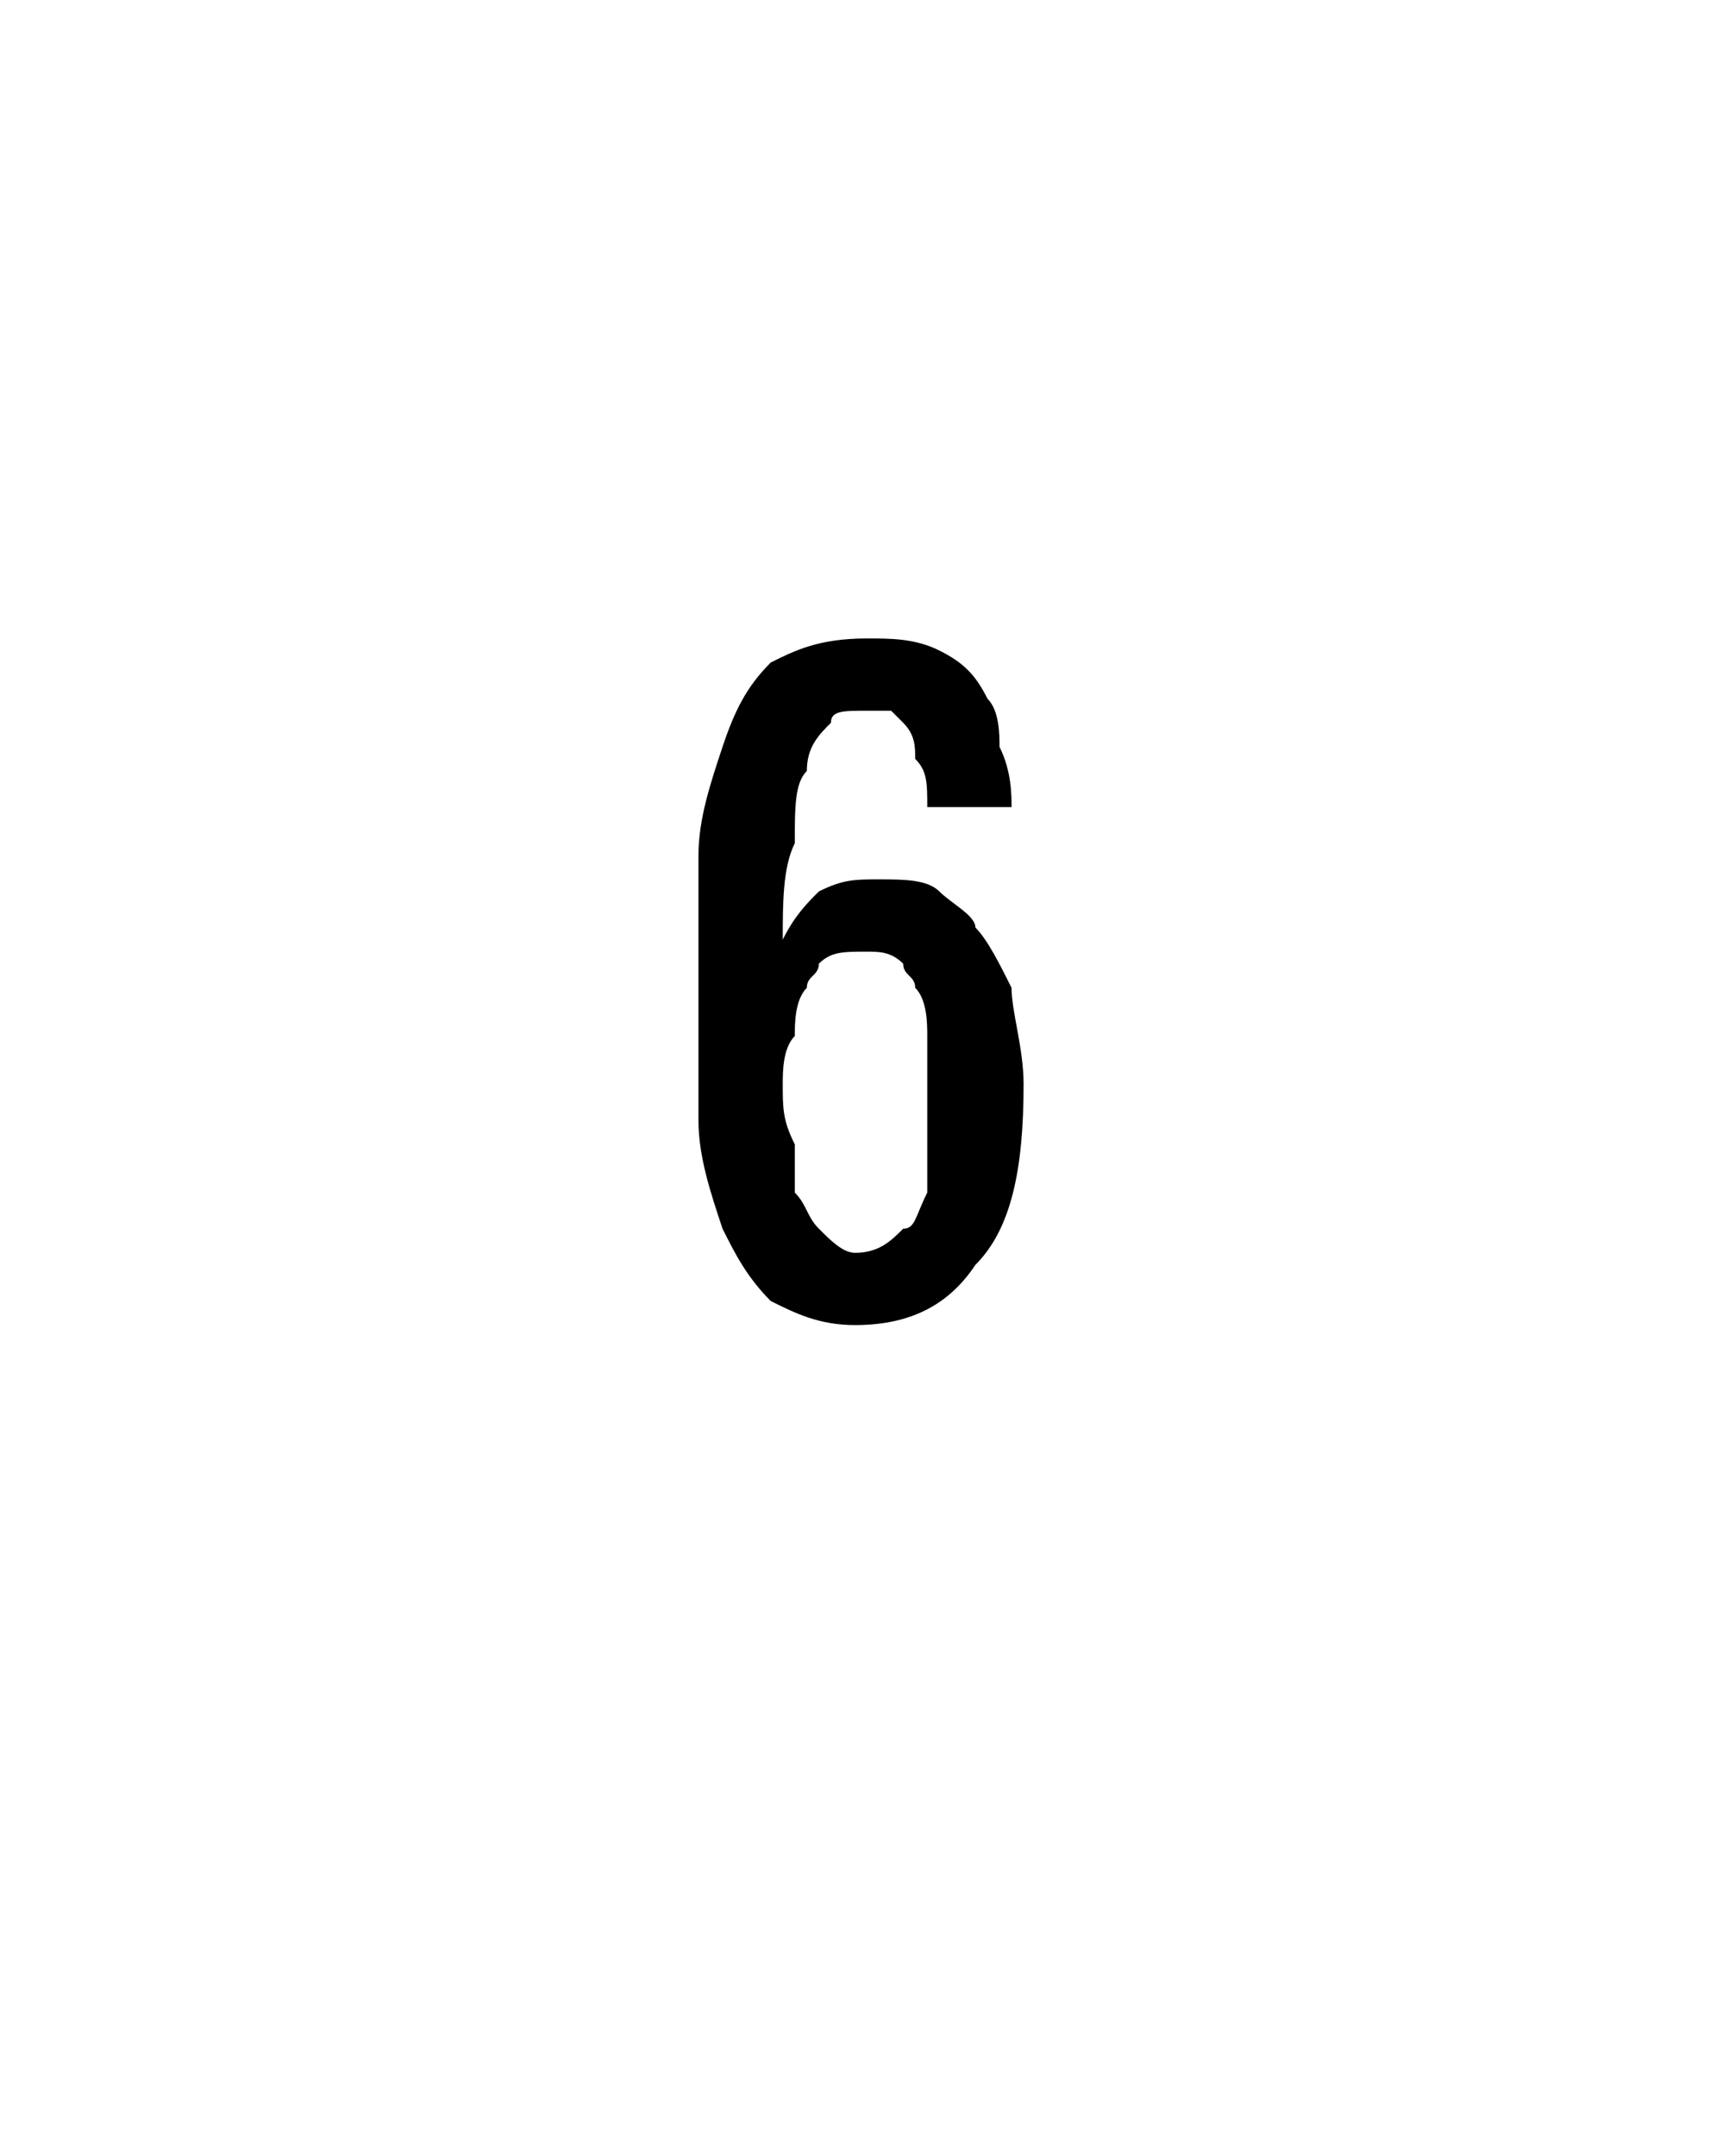
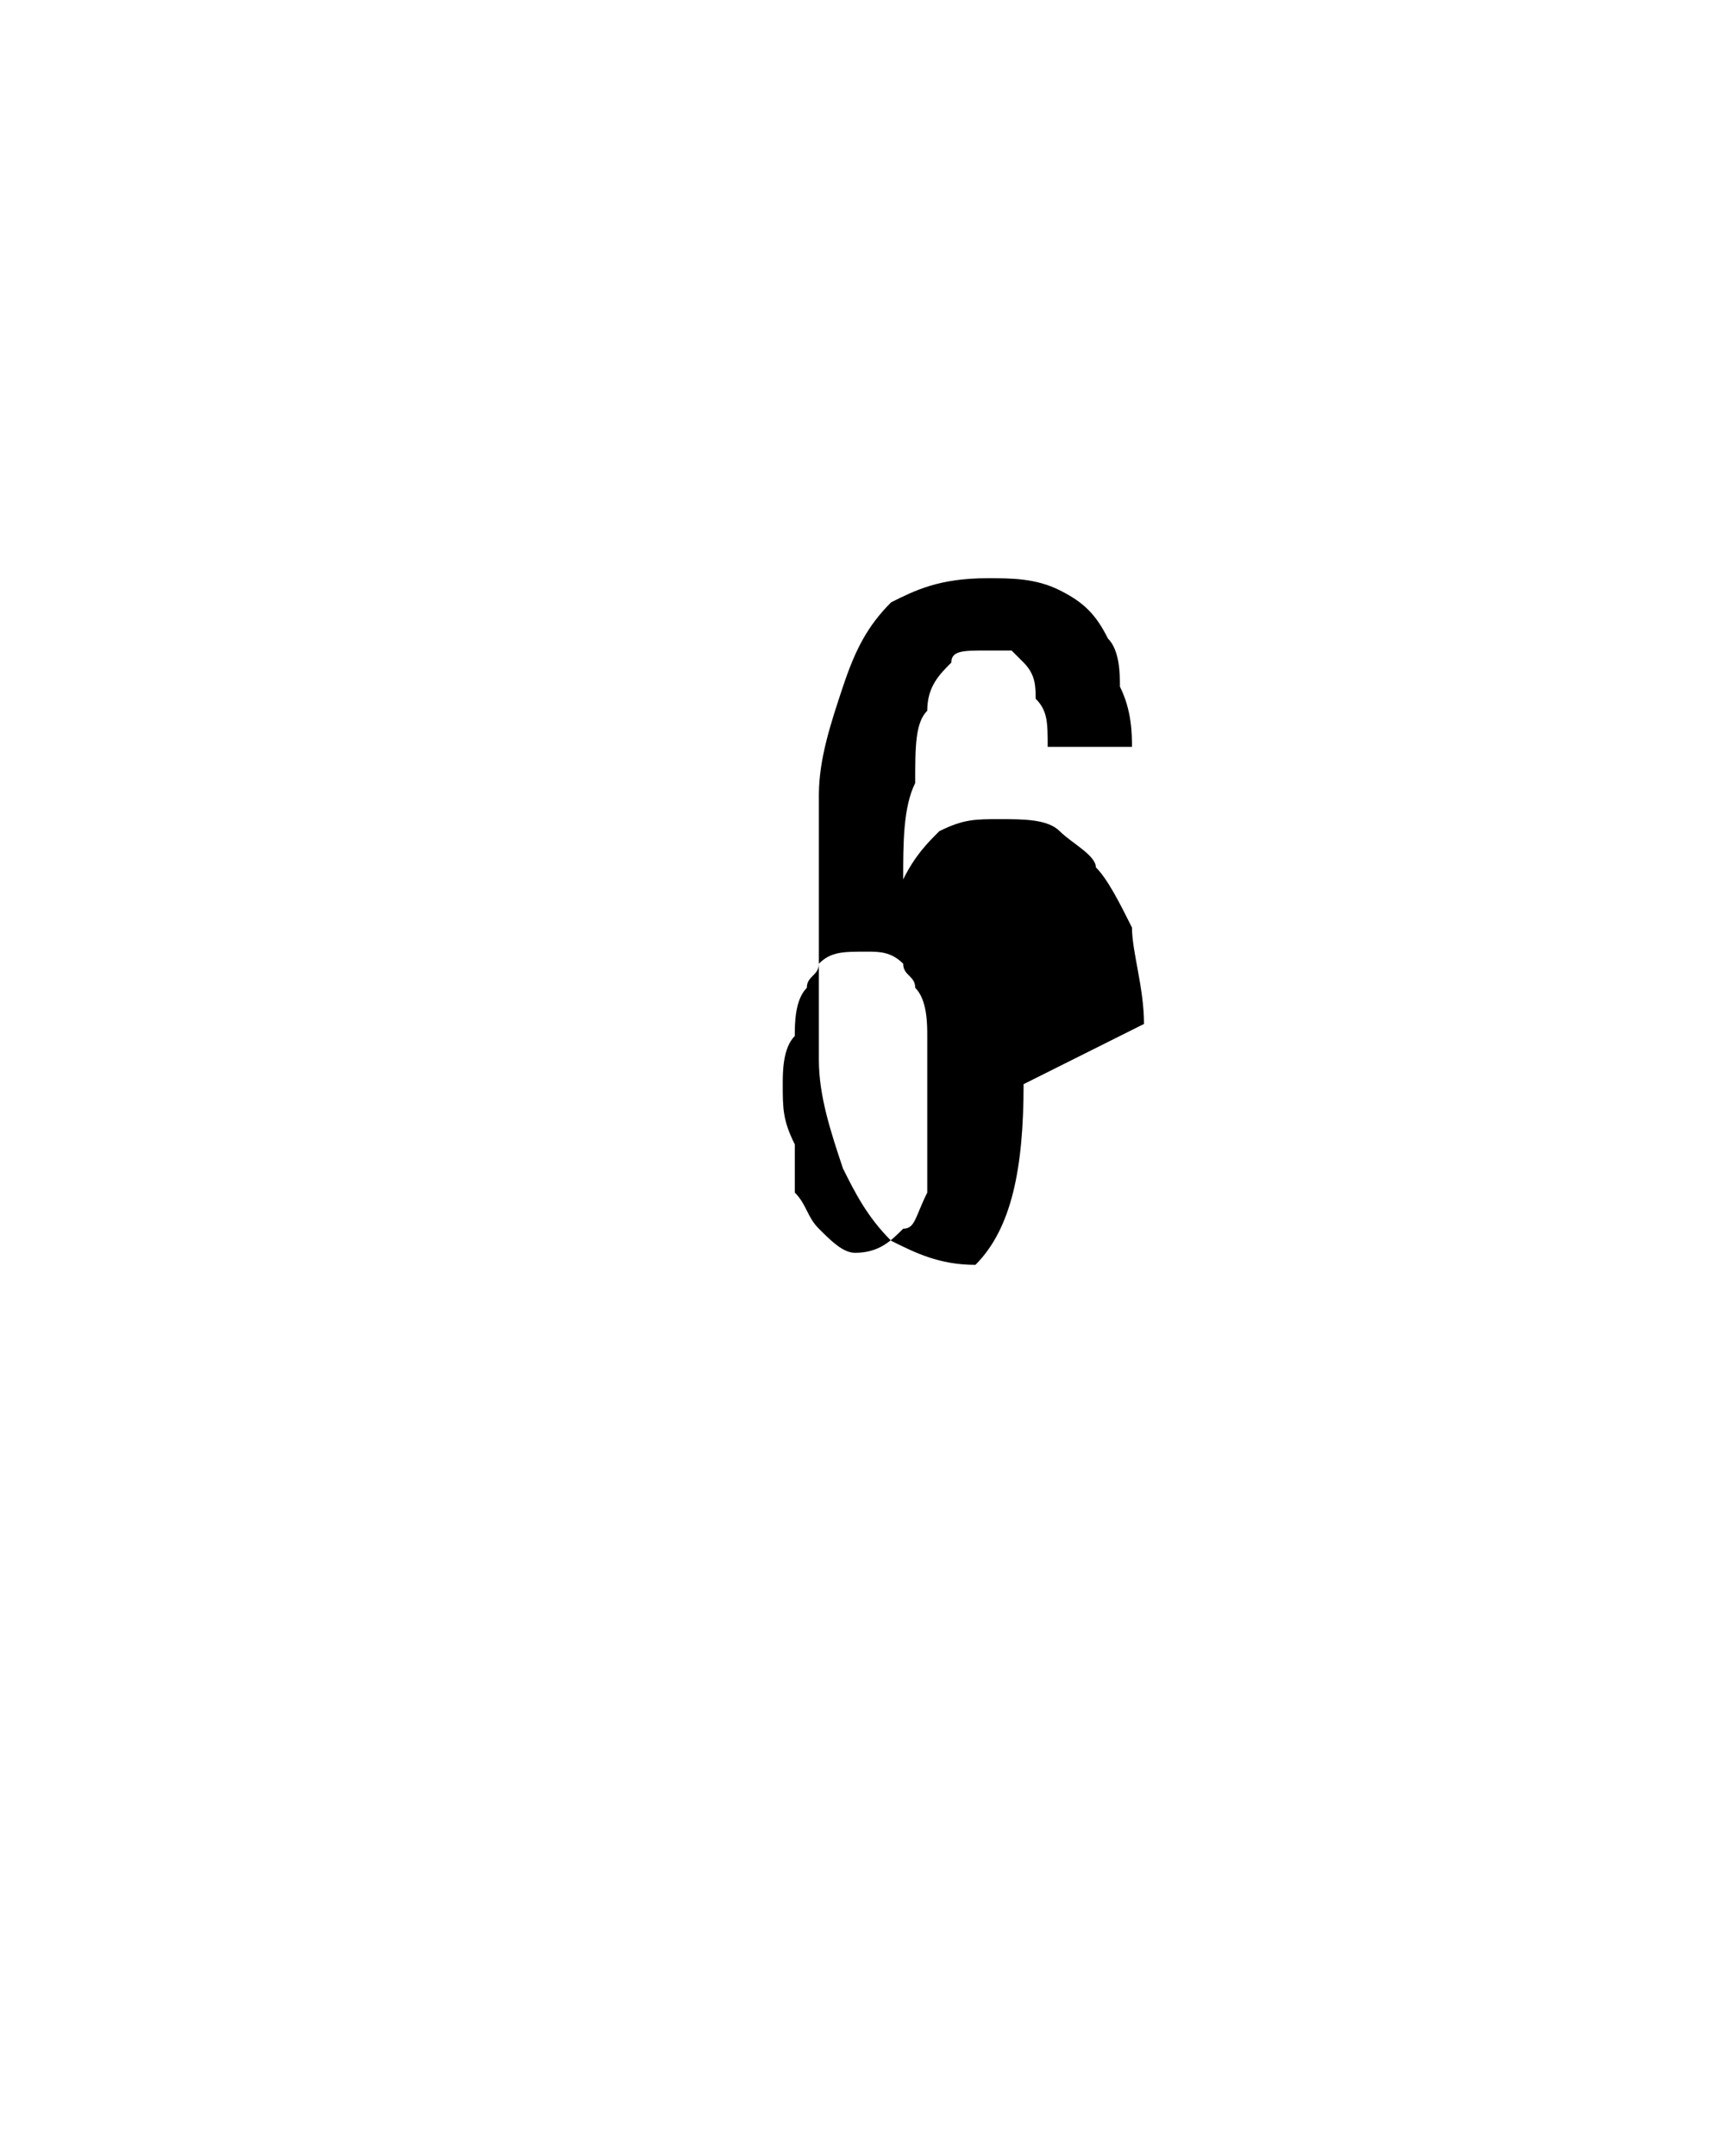
<svg xmlns="http://www.w3.org/2000/svg" version="1.1" width="14.2px" height="17.9px" viewBox="0 -1 14.2 17.9" style="top:-1px">
  <desc />
  <defs />
  <g id="Polygon420927">
-     <path d="m8.5 8c0 .7-.1 1.2-.4 1.5c-.2.3-.5.5-1 .5c-.3 0-.5-.1-.7-.2c-.2-.2-.3-.4-.4-.6c-.1-.3-.2-.6-.2-.9c0-.4 0-.8 0-1.2c0-.3 0-.7 0-1c0-.3.1-.6.2-.9c.1-.3.2-.5.4-.7c.2-.1.4-.2.8-.2c.2 0 .4 0 .6.1c.2.1.3.2.4.4c.1.1.1.3.1.4c.1.2.1.4.1.5c0 0-.7 0-.7 0c0-.2 0-.3-.1-.4c0-.1 0-.2-.1-.3c0 0-.1-.1-.1-.1c-.1 0-.2 0-.2 0c-.2 0-.3 0-.3.1c-.1.1-.2.2-.2.4c-.1.1-.1.3-.1.6c-.1.2-.1.5-.1.8c.1-.2.2-.3.3-.4c.2-.1.3-.1.5-.1c.2 0 .4 0 .5.1c.1.1.3.2.3.3c.1.1.2.3.3.5c0 .2.1.5.1.8zm-.8 0c0-.1 0-.3 0-.4c0-.1 0-.3-.1-.4c0-.1-.1-.1-.1-.2c-.1-.1-.2-.1-.3-.1c-.2 0-.3 0-.4.1c0 .1-.1.1-.1.2c-.1.1-.1.3-.1.4c-.1.1-.1.3-.1.4c0 .2 0 .3.1.5c0 .1 0 .3 0 .4c.1.1.1.2.2.3c.1.1.2.2.3.2c.2 0 .3-.1.4-.2c.1 0 .1-.1.2-.3c0-.1 0-.2 0-.4c0-.2 0-.3 0-.5z" stroke="none" fill="#000" />
+     <path d="m8.5 8c0 .7-.1 1.2-.4 1.5c-.3 0-.5-.1-.7-.2c-.2-.2-.3-.4-.4-.6c-.1-.3-.2-.6-.2-.9c0-.4 0-.8 0-1.2c0-.3 0-.7 0-1c0-.3.1-.6.2-.9c.1-.3.2-.5.4-.7c.2-.1.4-.2.8-.2c.2 0 .4 0 .6.1c.2.1.3.2.4.4c.1.1.1.3.1.4c.1.2.1.4.1.5c0 0-.7 0-.7 0c0-.2 0-.3-.1-.4c0-.1 0-.2-.1-.3c0 0-.1-.1-.1-.1c-.1 0-.2 0-.2 0c-.2 0-.3 0-.3.1c-.1.1-.2.2-.2.4c-.1.1-.1.3-.1.6c-.1.2-.1.5-.1.8c.1-.2.2-.3.3-.4c.2-.1.3-.1.5-.1c.2 0 .4 0 .5.1c.1.1.3.2.3.3c.1.1.2.3.3.5c0 .2.1.5.1.8zm-.8 0c0-.1 0-.3 0-.4c0-.1 0-.3-.1-.4c0-.1-.1-.1-.1-.2c-.1-.1-.2-.1-.3-.1c-.2 0-.3 0-.4.1c0 .1-.1.1-.1.2c-.1.1-.1.3-.1.4c-.1.1-.1.3-.1.4c0 .2 0 .3.1.5c0 .1 0 .3 0 .4c.1.1.1.2.2.3c.1.1.2.2.3.2c.2 0 .3-.1.4-.2c.1 0 .1-.1.2-.3c0-.1 0-.2 0-.4c0-.2 0-.3 0-.5z" stroke="none" fill="#000" />
  </g>
</svg>